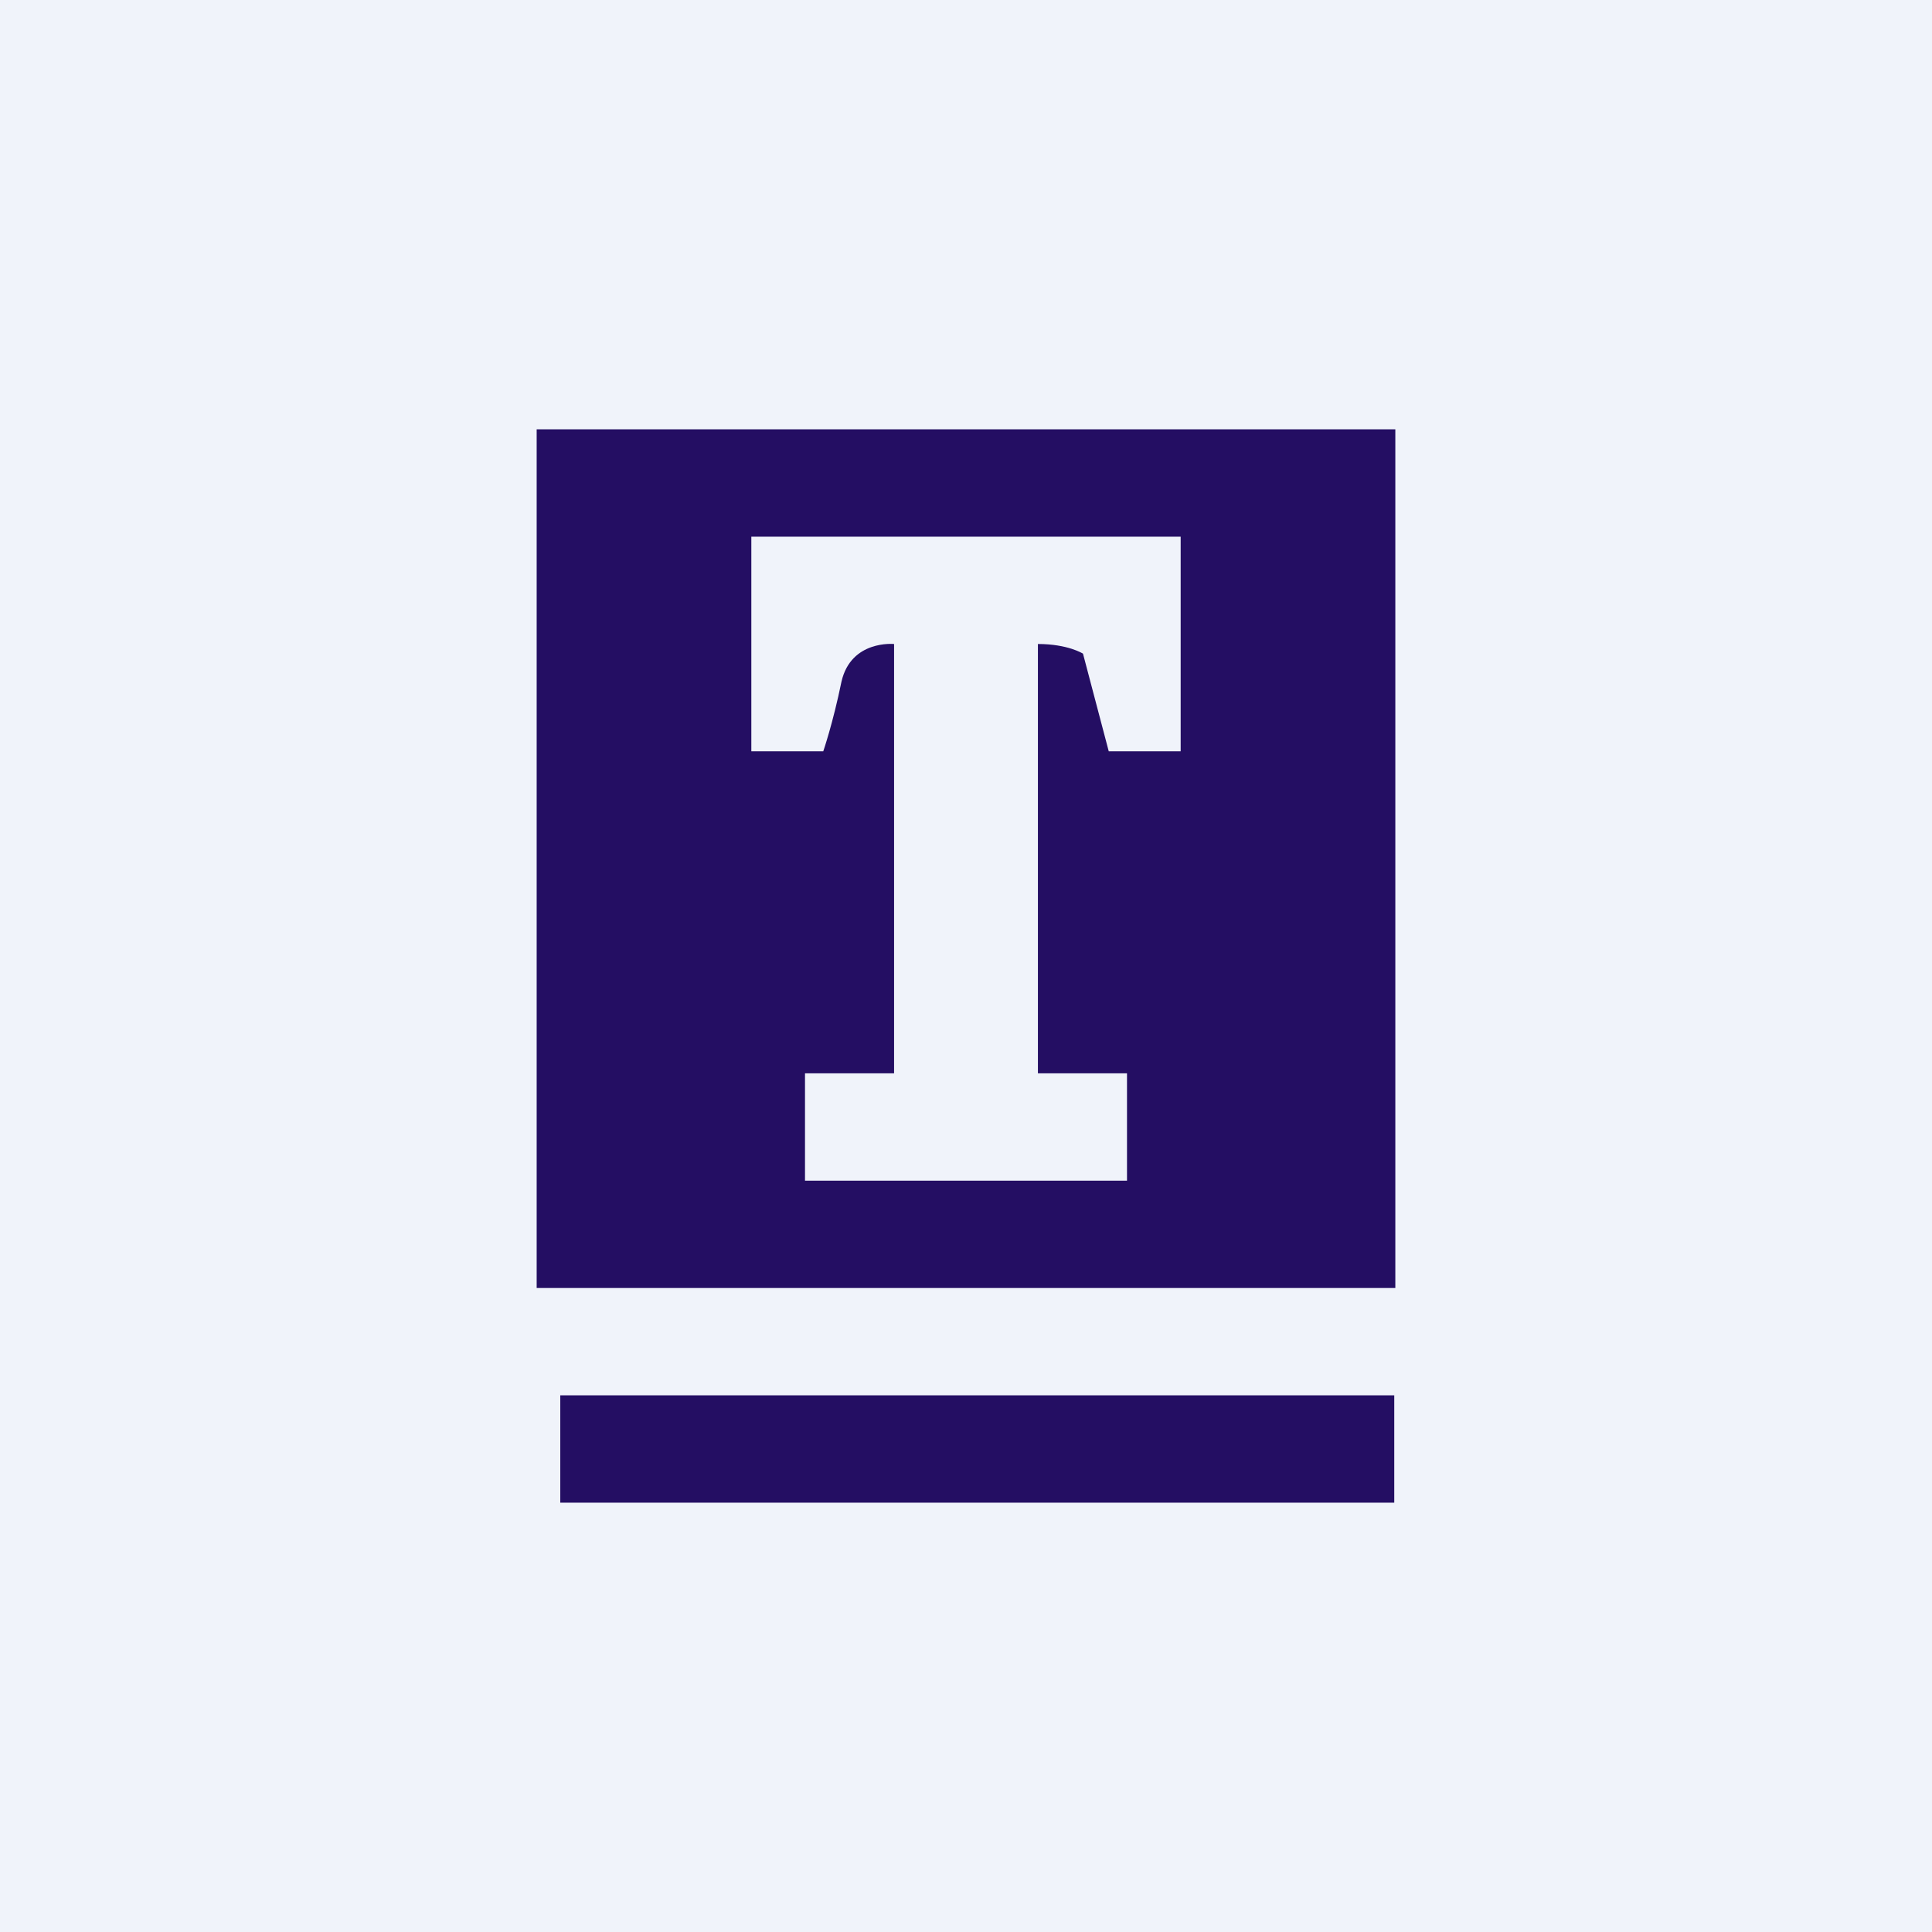
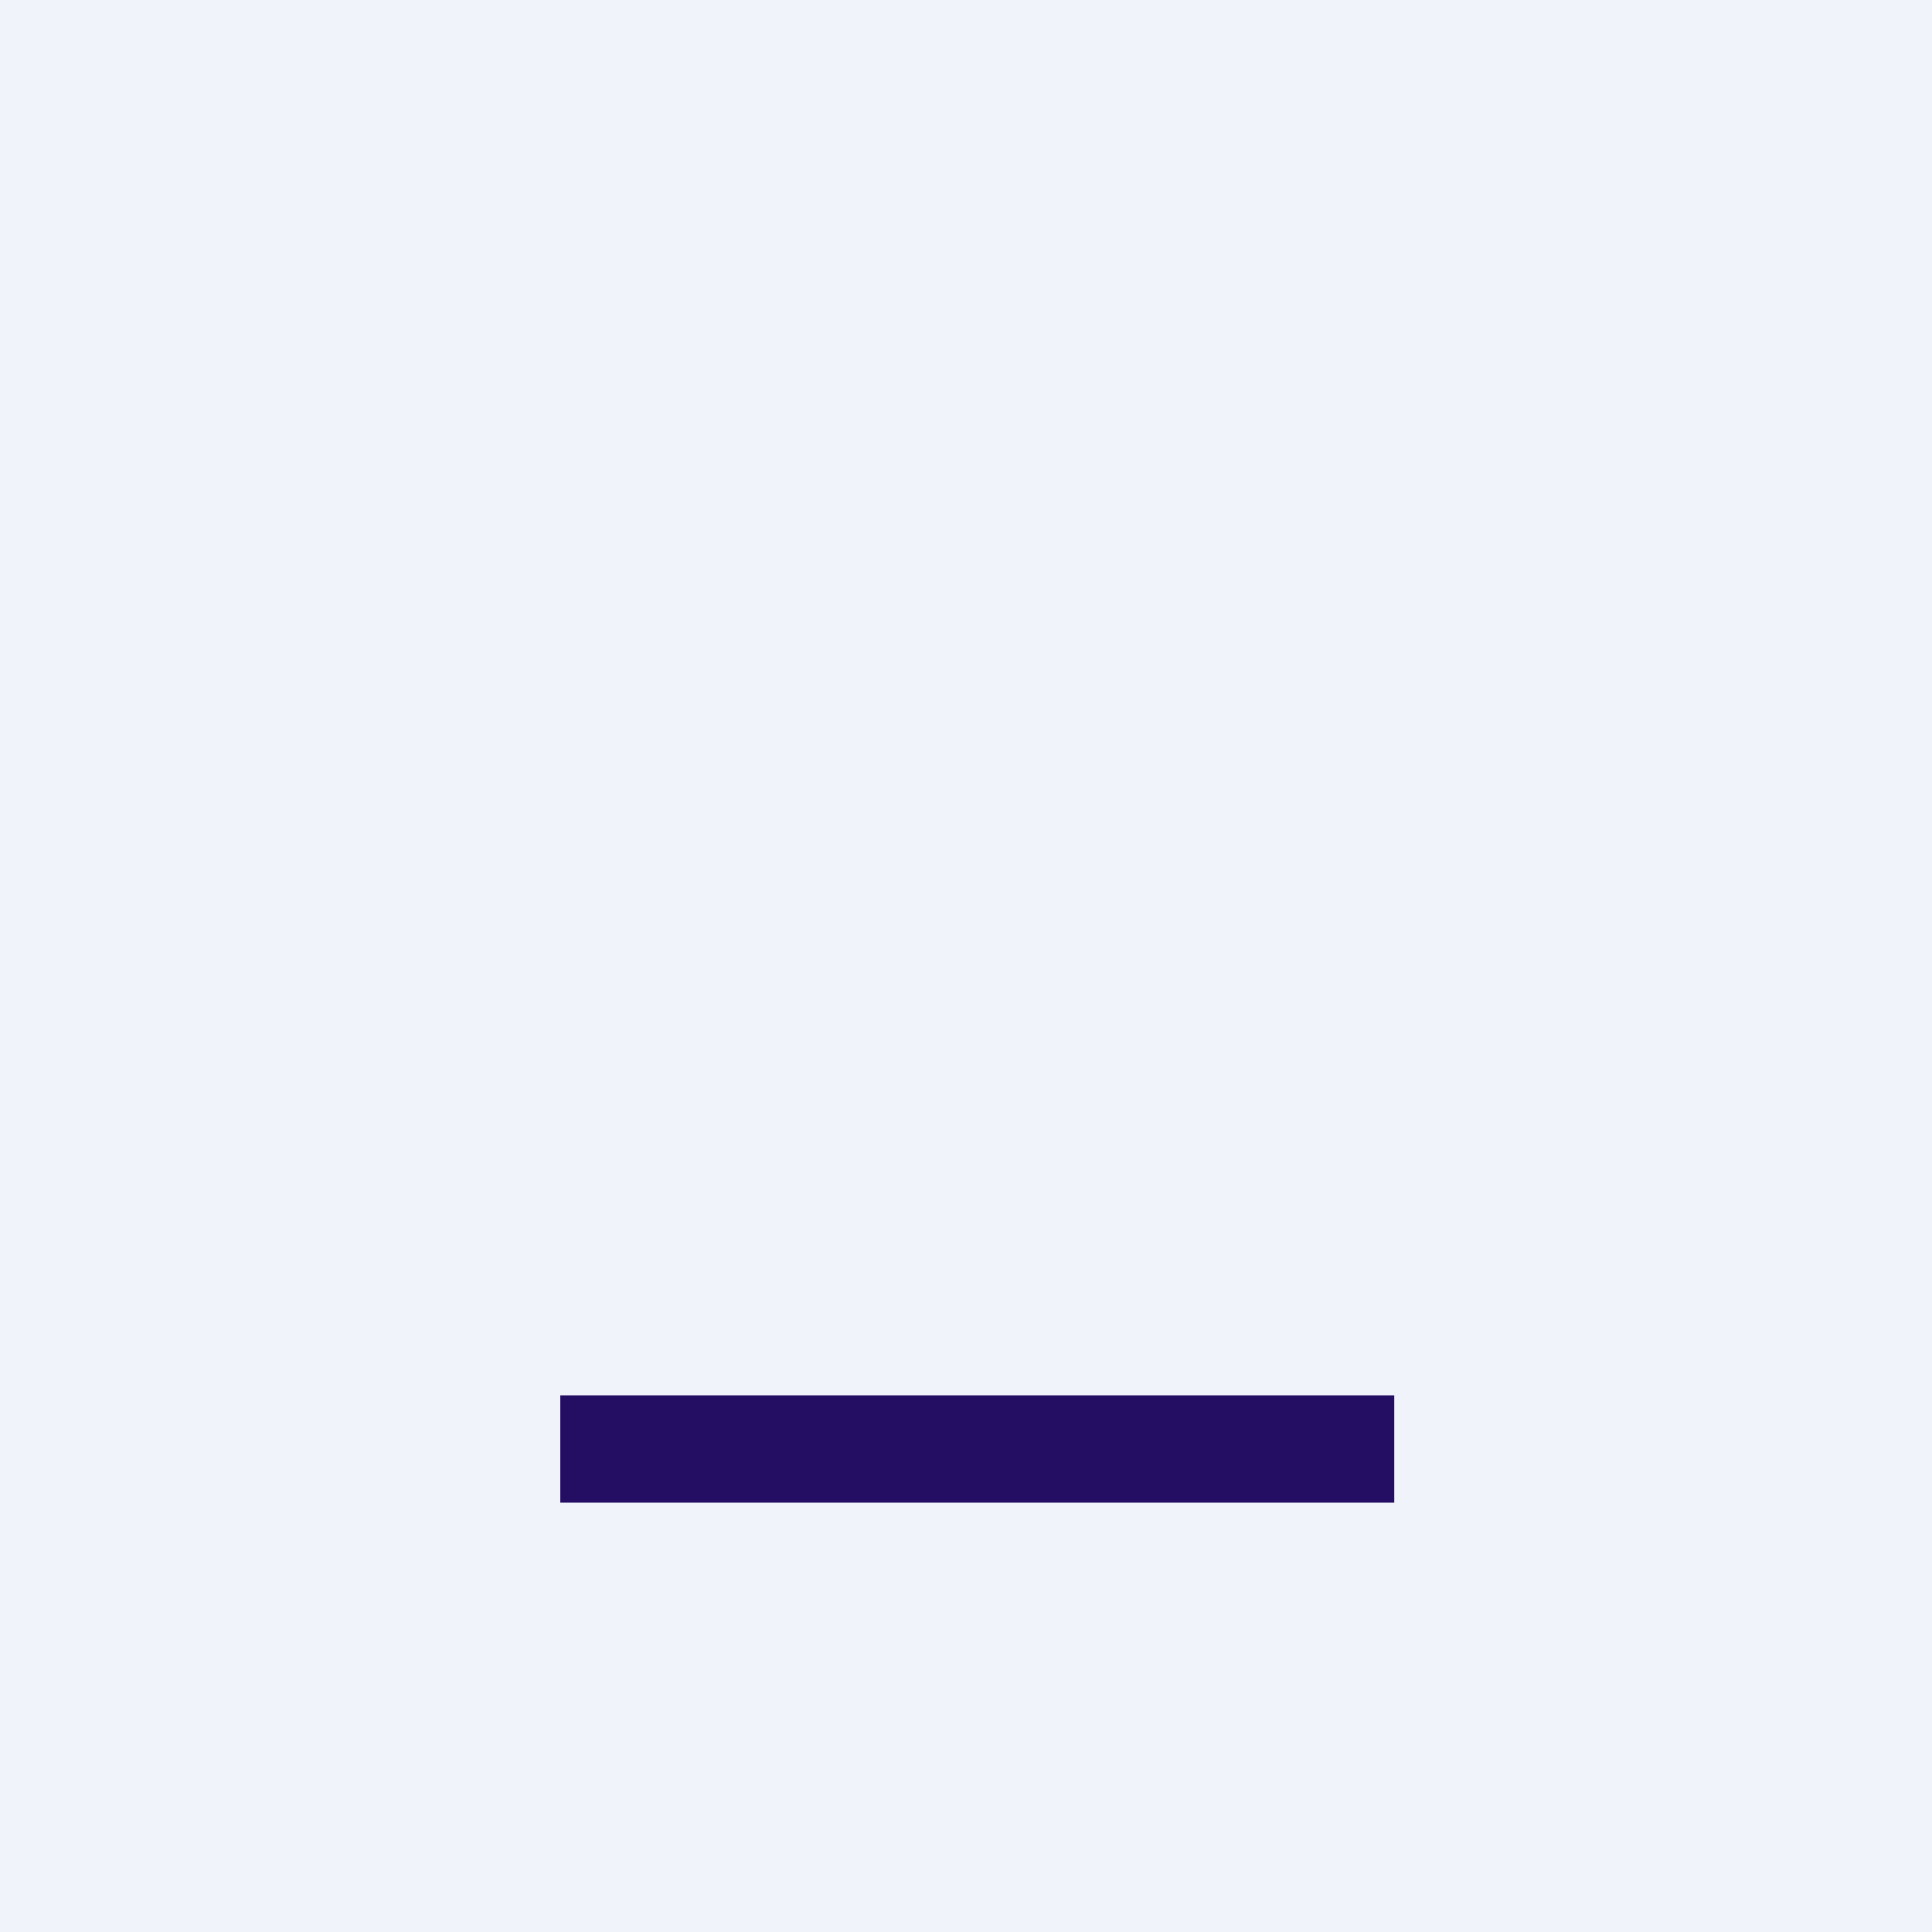
<svg xmlns="http://www.w3.org/2000/svg" width="18" height="18" viewBox="0 0 18 18">
  <path fill="#F0F3FA" d="M0 0h18v18H0z" />
-   <path d="M5 4h8v8H5V4Z" fill="#240E63" />
-   <path d="M7 5h4v2h-.67l-.24-.91S9.95 6 9.67 6v4h.83v1h-3v-1h.83V6s-.4-.04-.49.35c-.08.39-.17.65-.17.65H7V5Z" fill="#F0F3FA" />
  <path fill="#240E63" d="M5.22 13h7.77v1H5.22z" />
</svg>